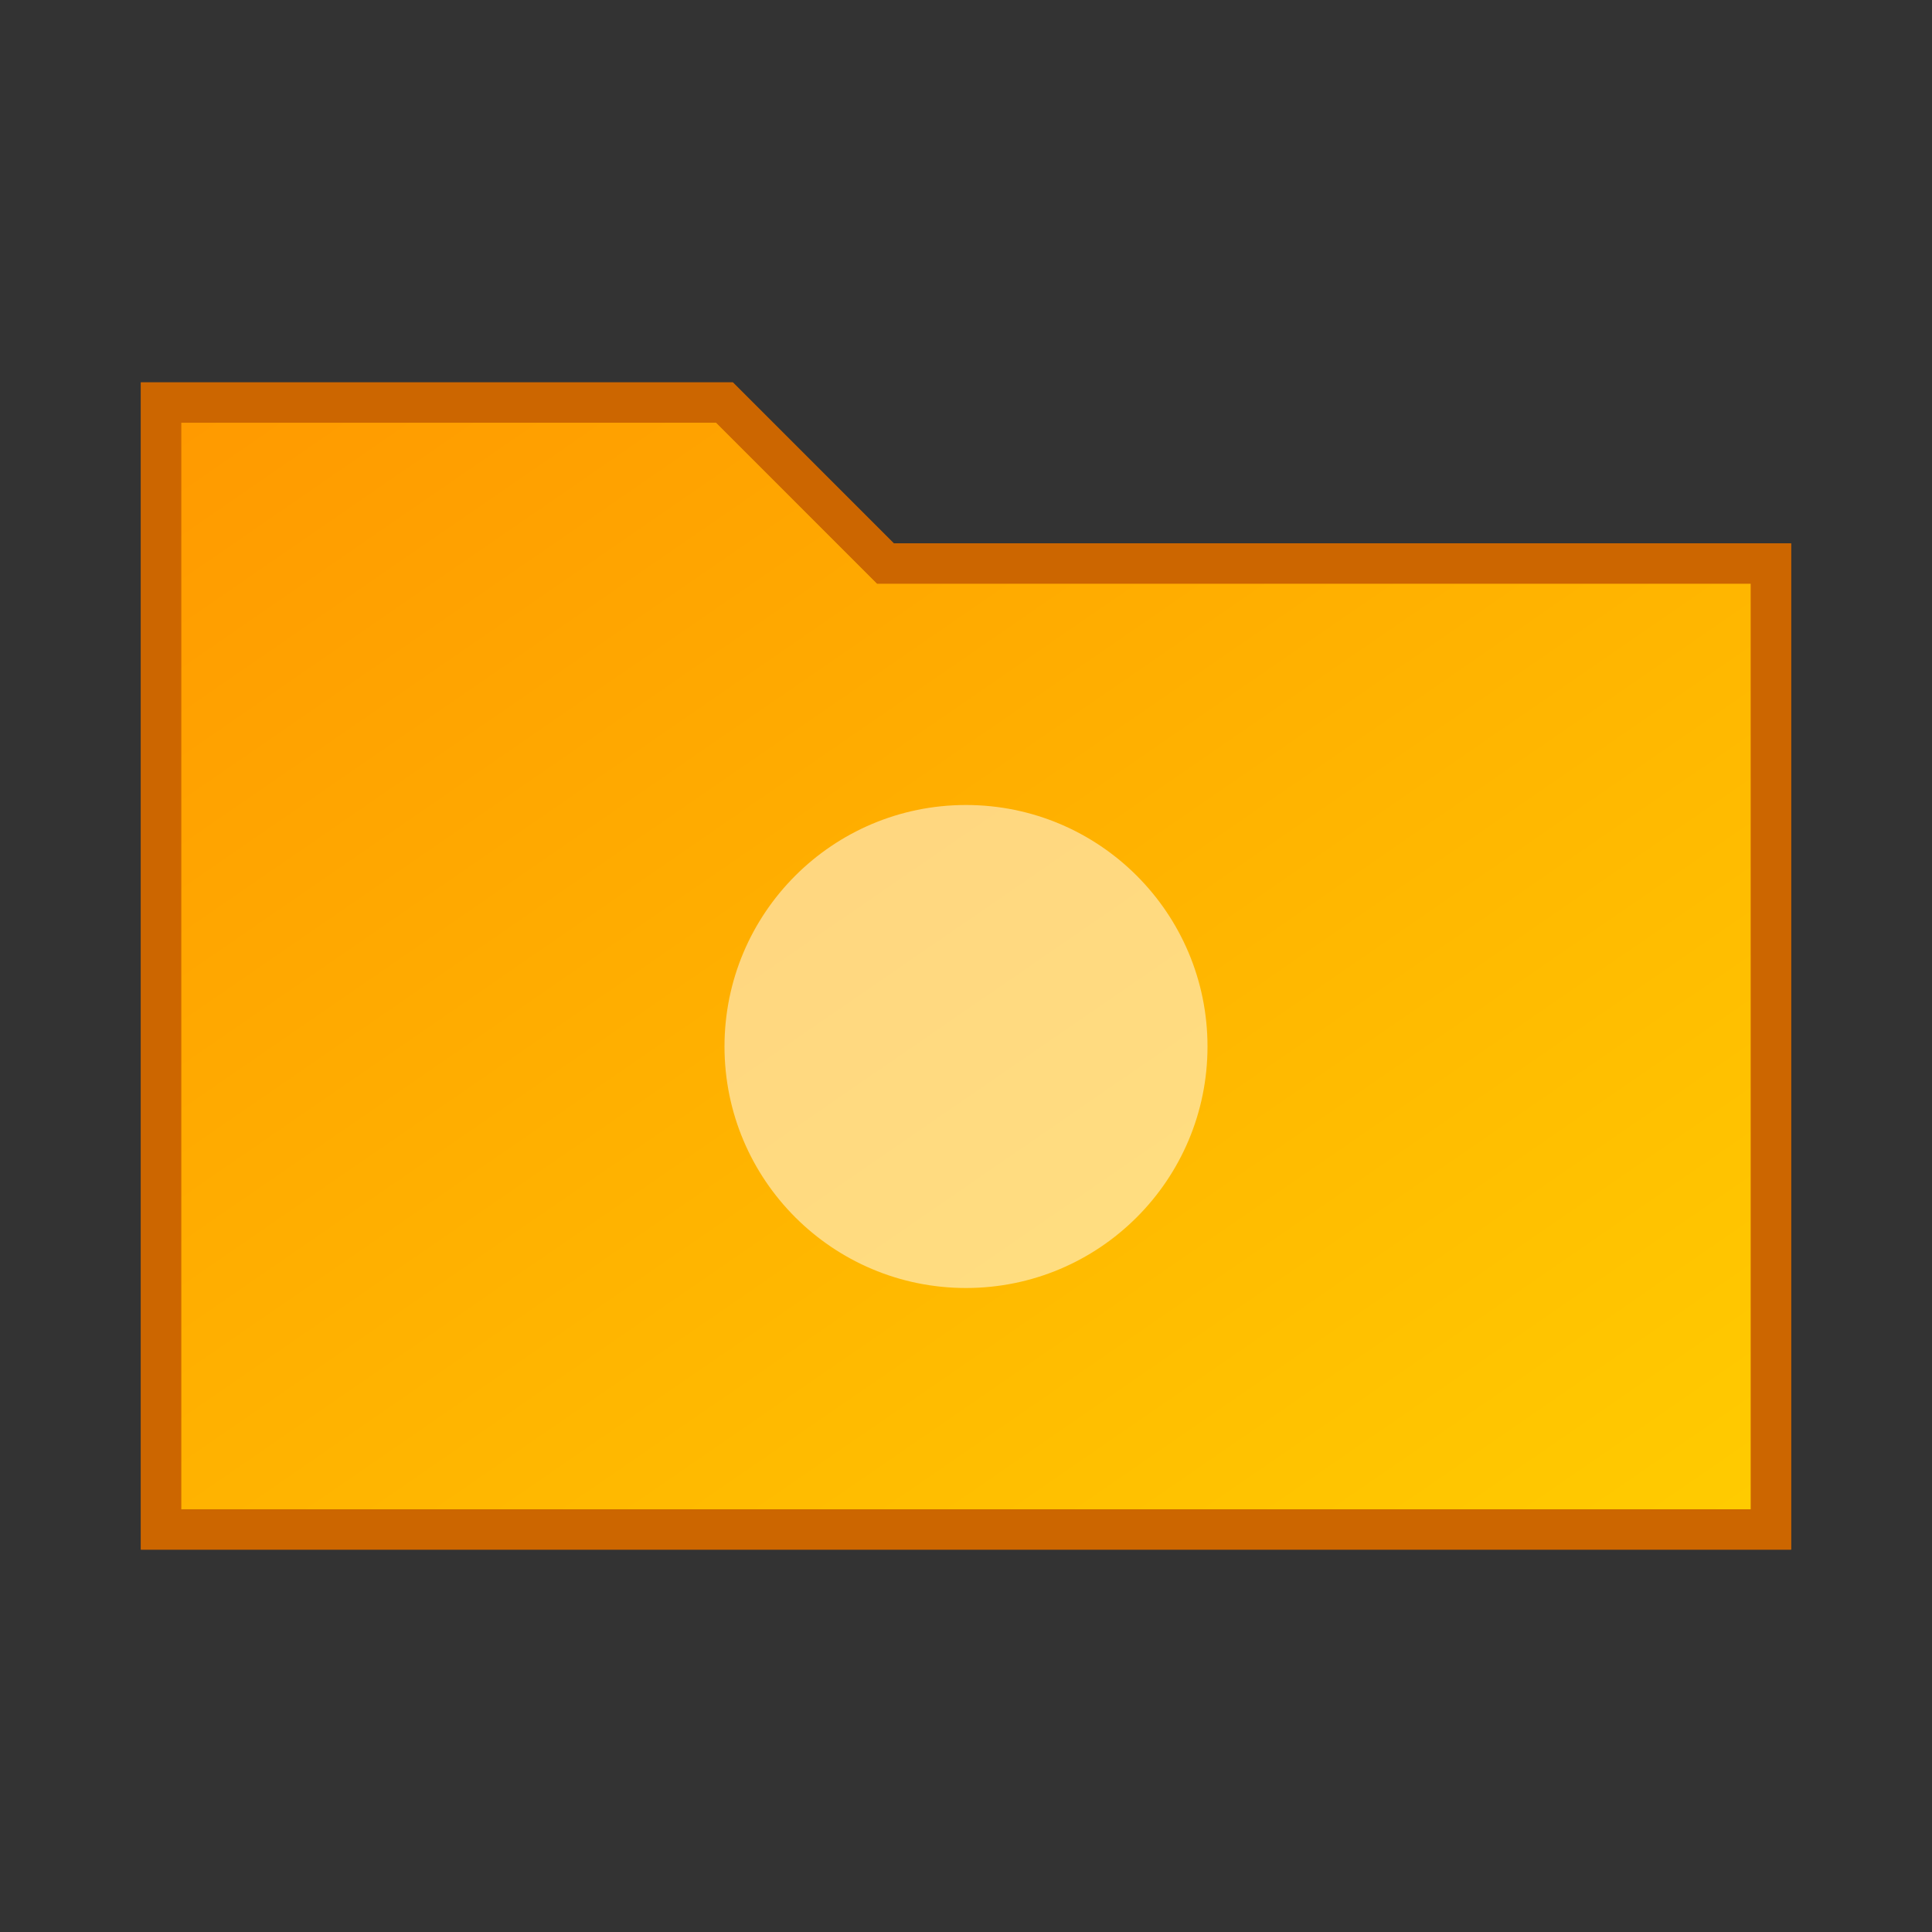
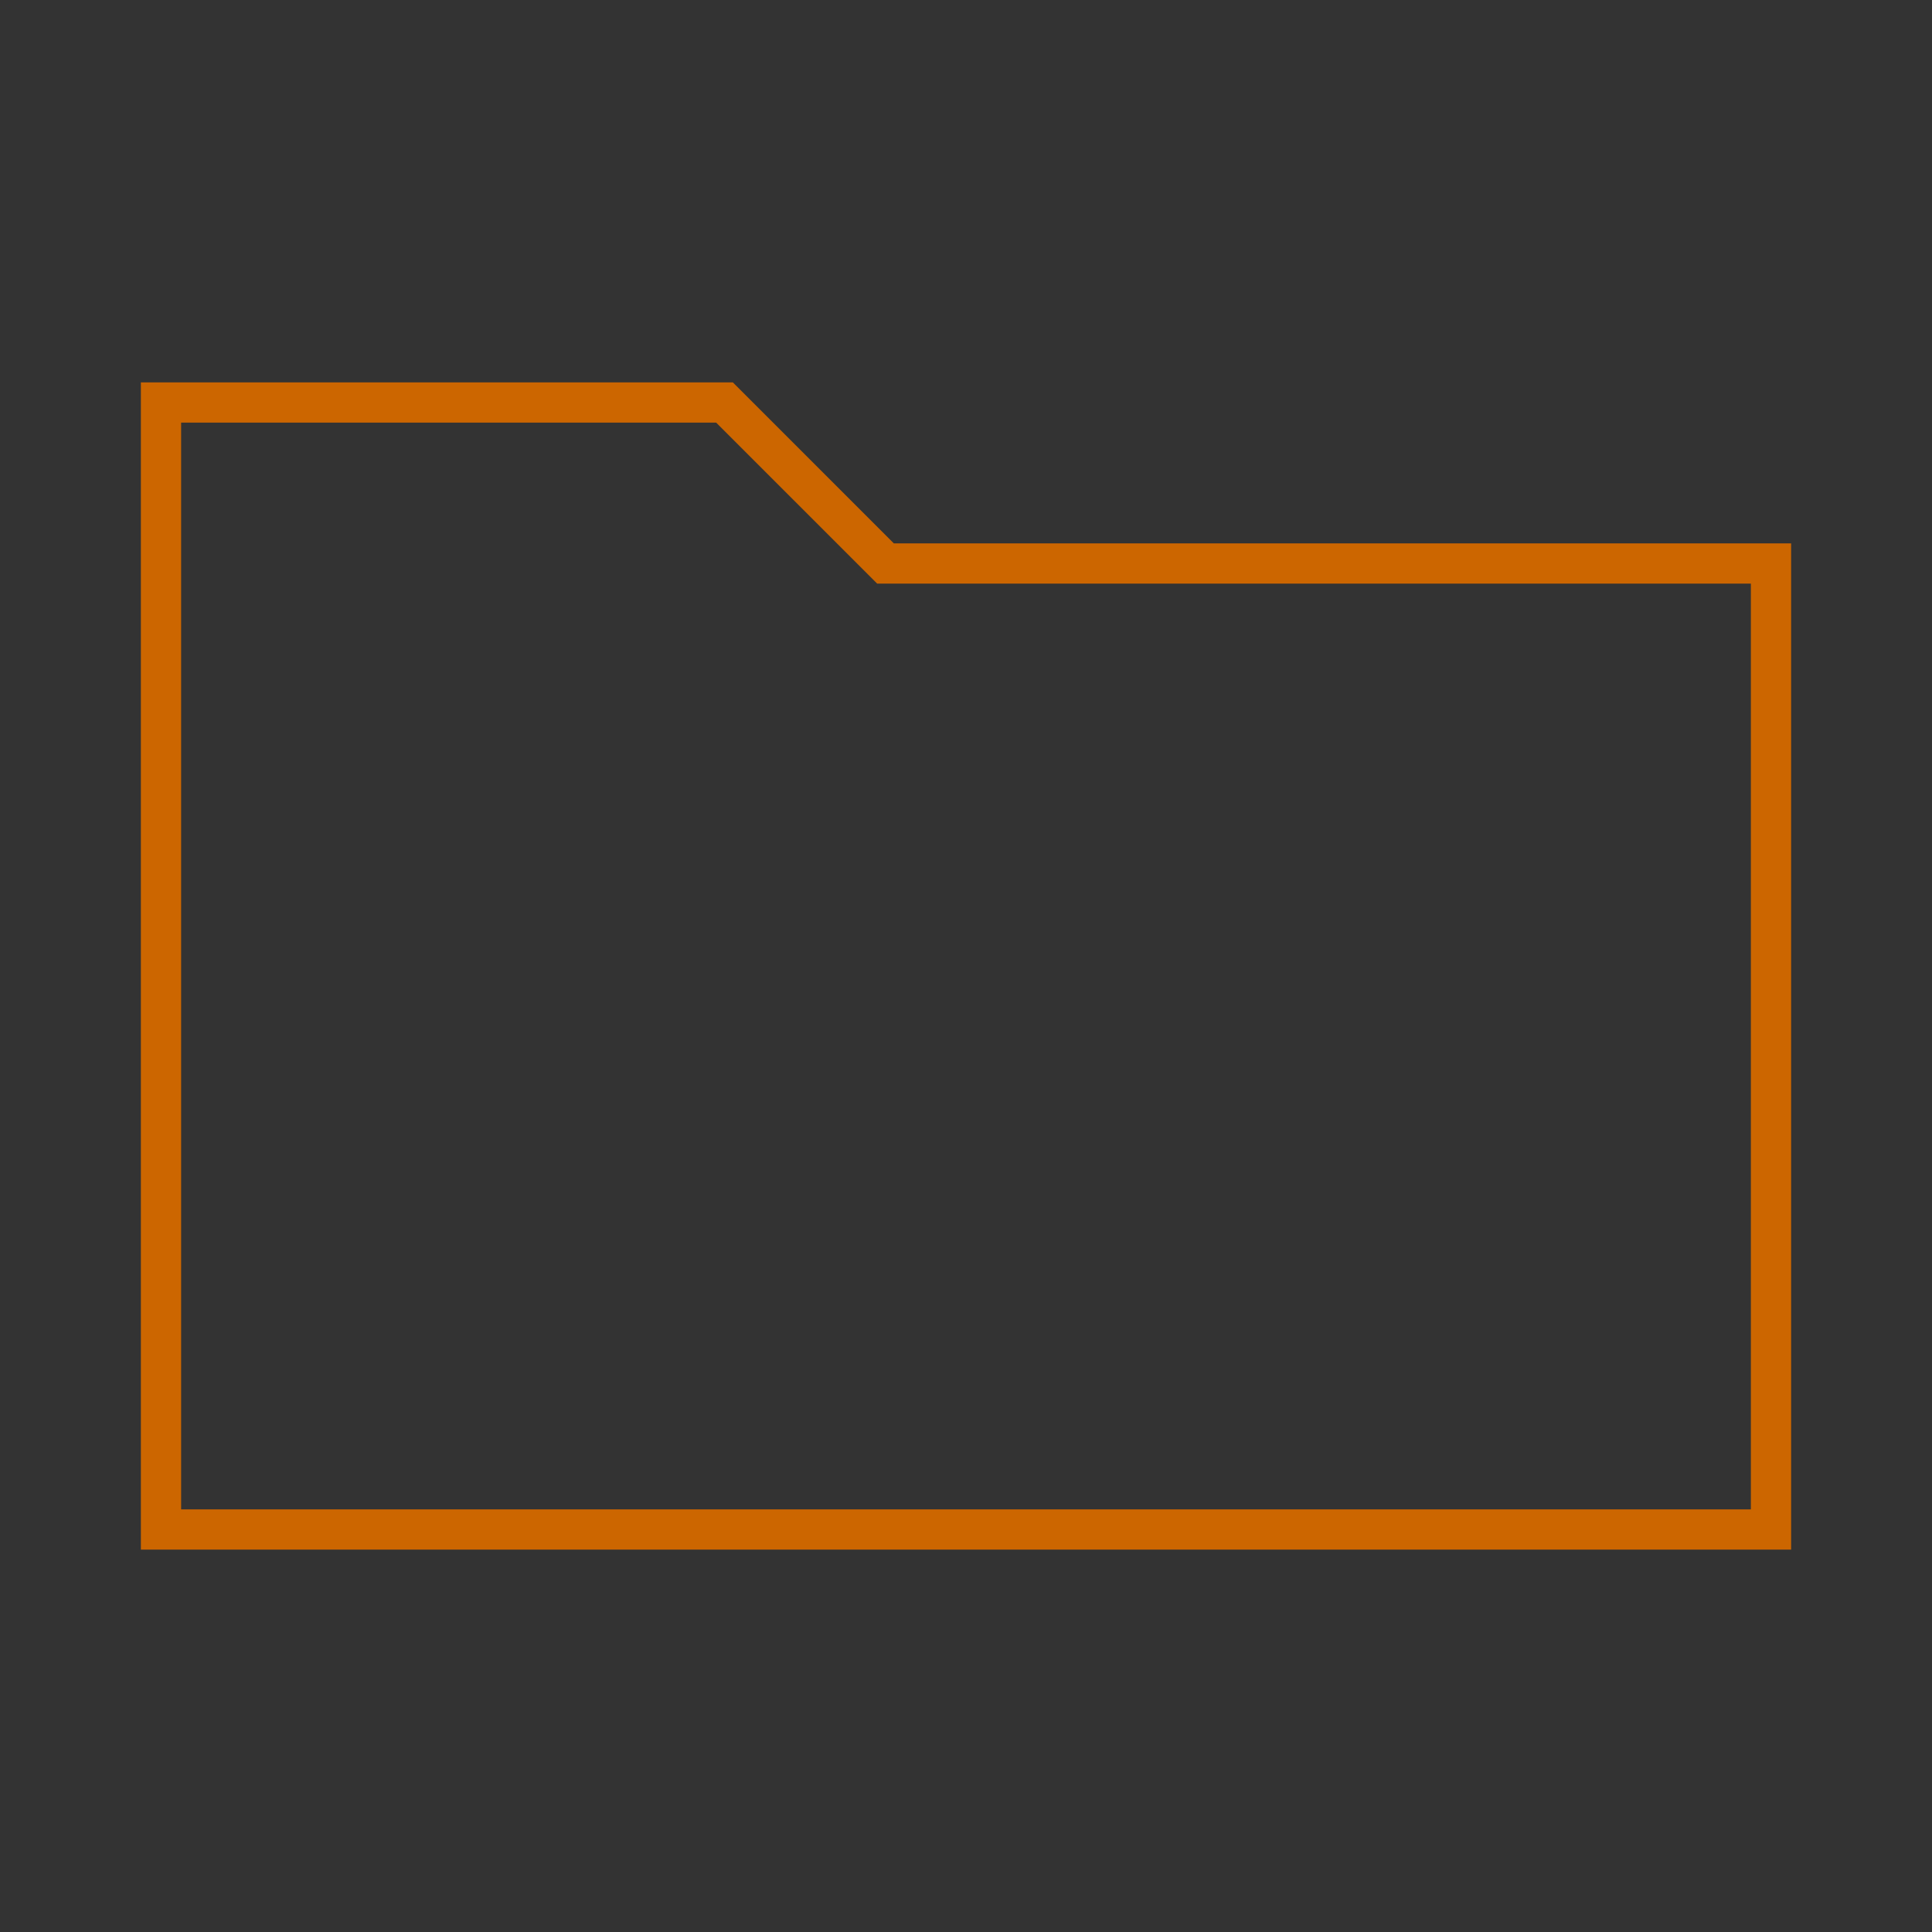
<svg xmlns="http://www.w3.org/2000/svg" viewBox="0 0 24 24" width="100%" height="100%">
  <rect x="0" y="0" width="24" height="24" fill="#333333" stroke="none" />
  <defs>
    <linearGradient id="folderGradient" x1="0%" y1="0%" x2="100%" y2="100%">
      <stop offset="0%" style="stop-color:#FF9900" />
      <stop offset="100%" style="stop-color:#FFCC00" />
    </linearGradient>
  </defs>
-   <path d="M2 5 L9 5 L11 7 L22 7 L22 19 L2 19 Z" fill="url(#folderGradient)" stroke="#CC6600" stroke-width="0.5" />
  <path d="M2 5 L2 19 L22 19 L22 7 L11 7 L9 5 Z" fill="none" stroke="#CC6600" stroke-width="0.5" />
-   <circle cx="12" cy="13" r="3" fill="#FFFFFF" fill-opacity="0.5" />
</svg>